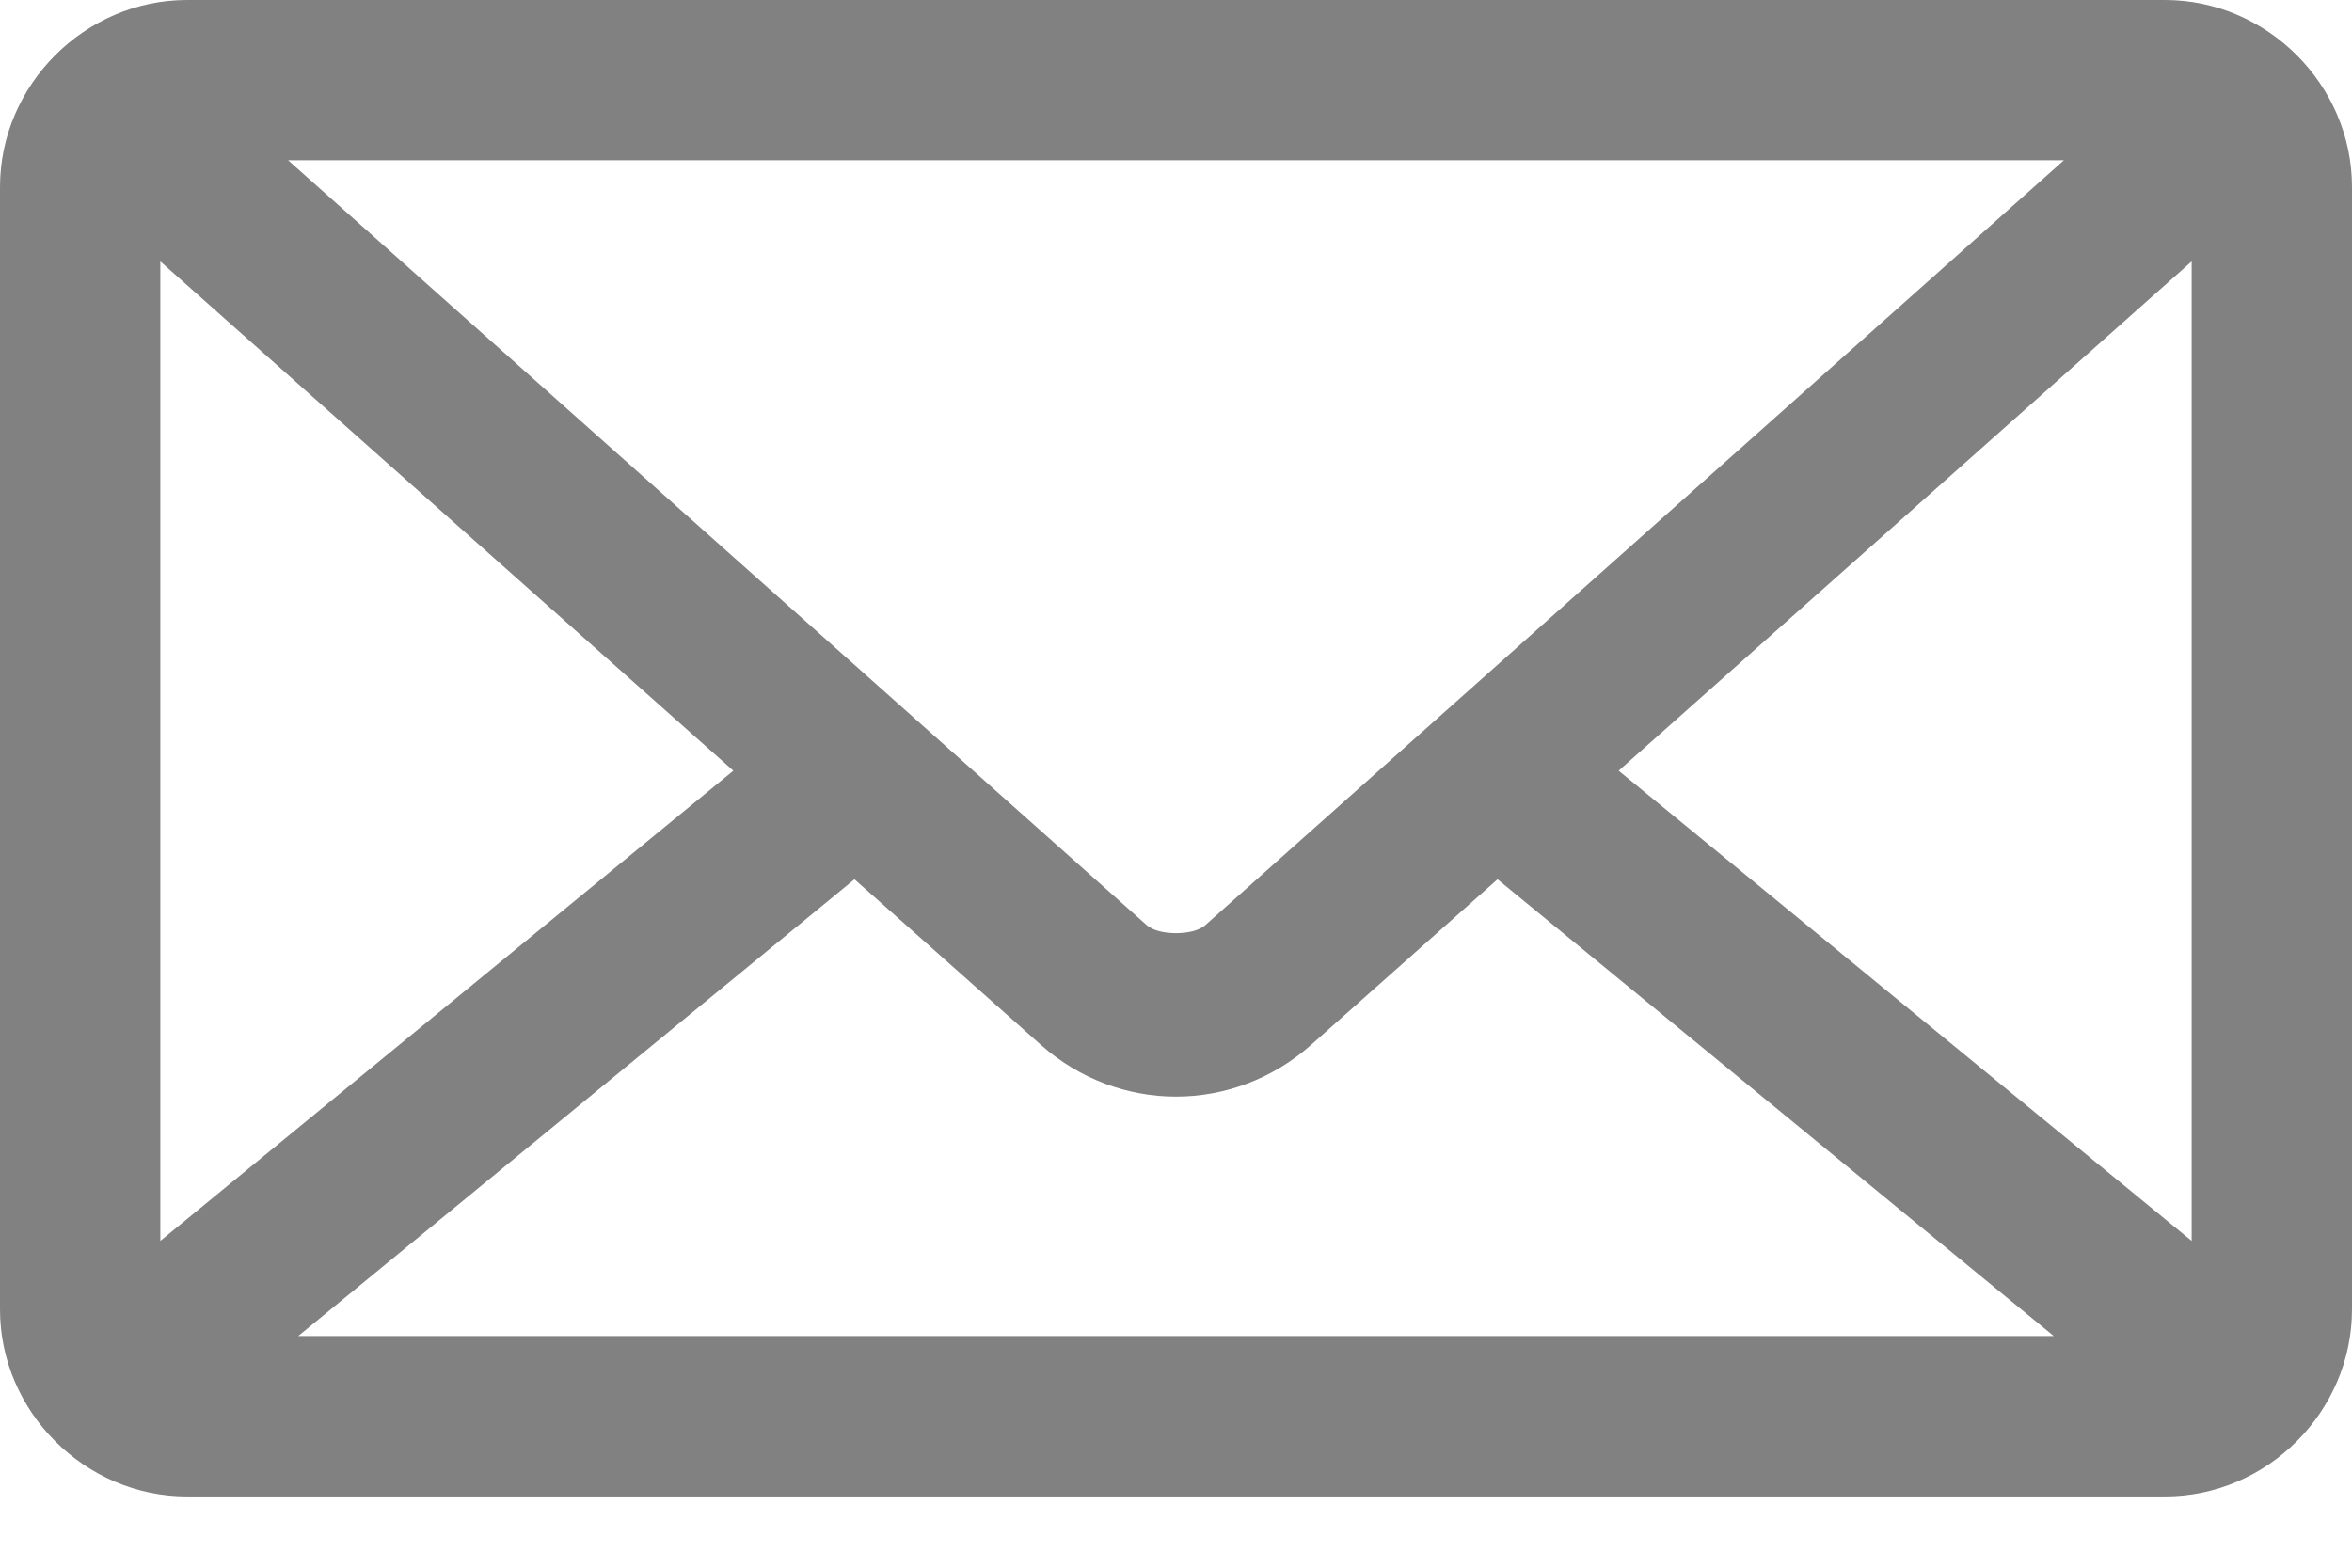
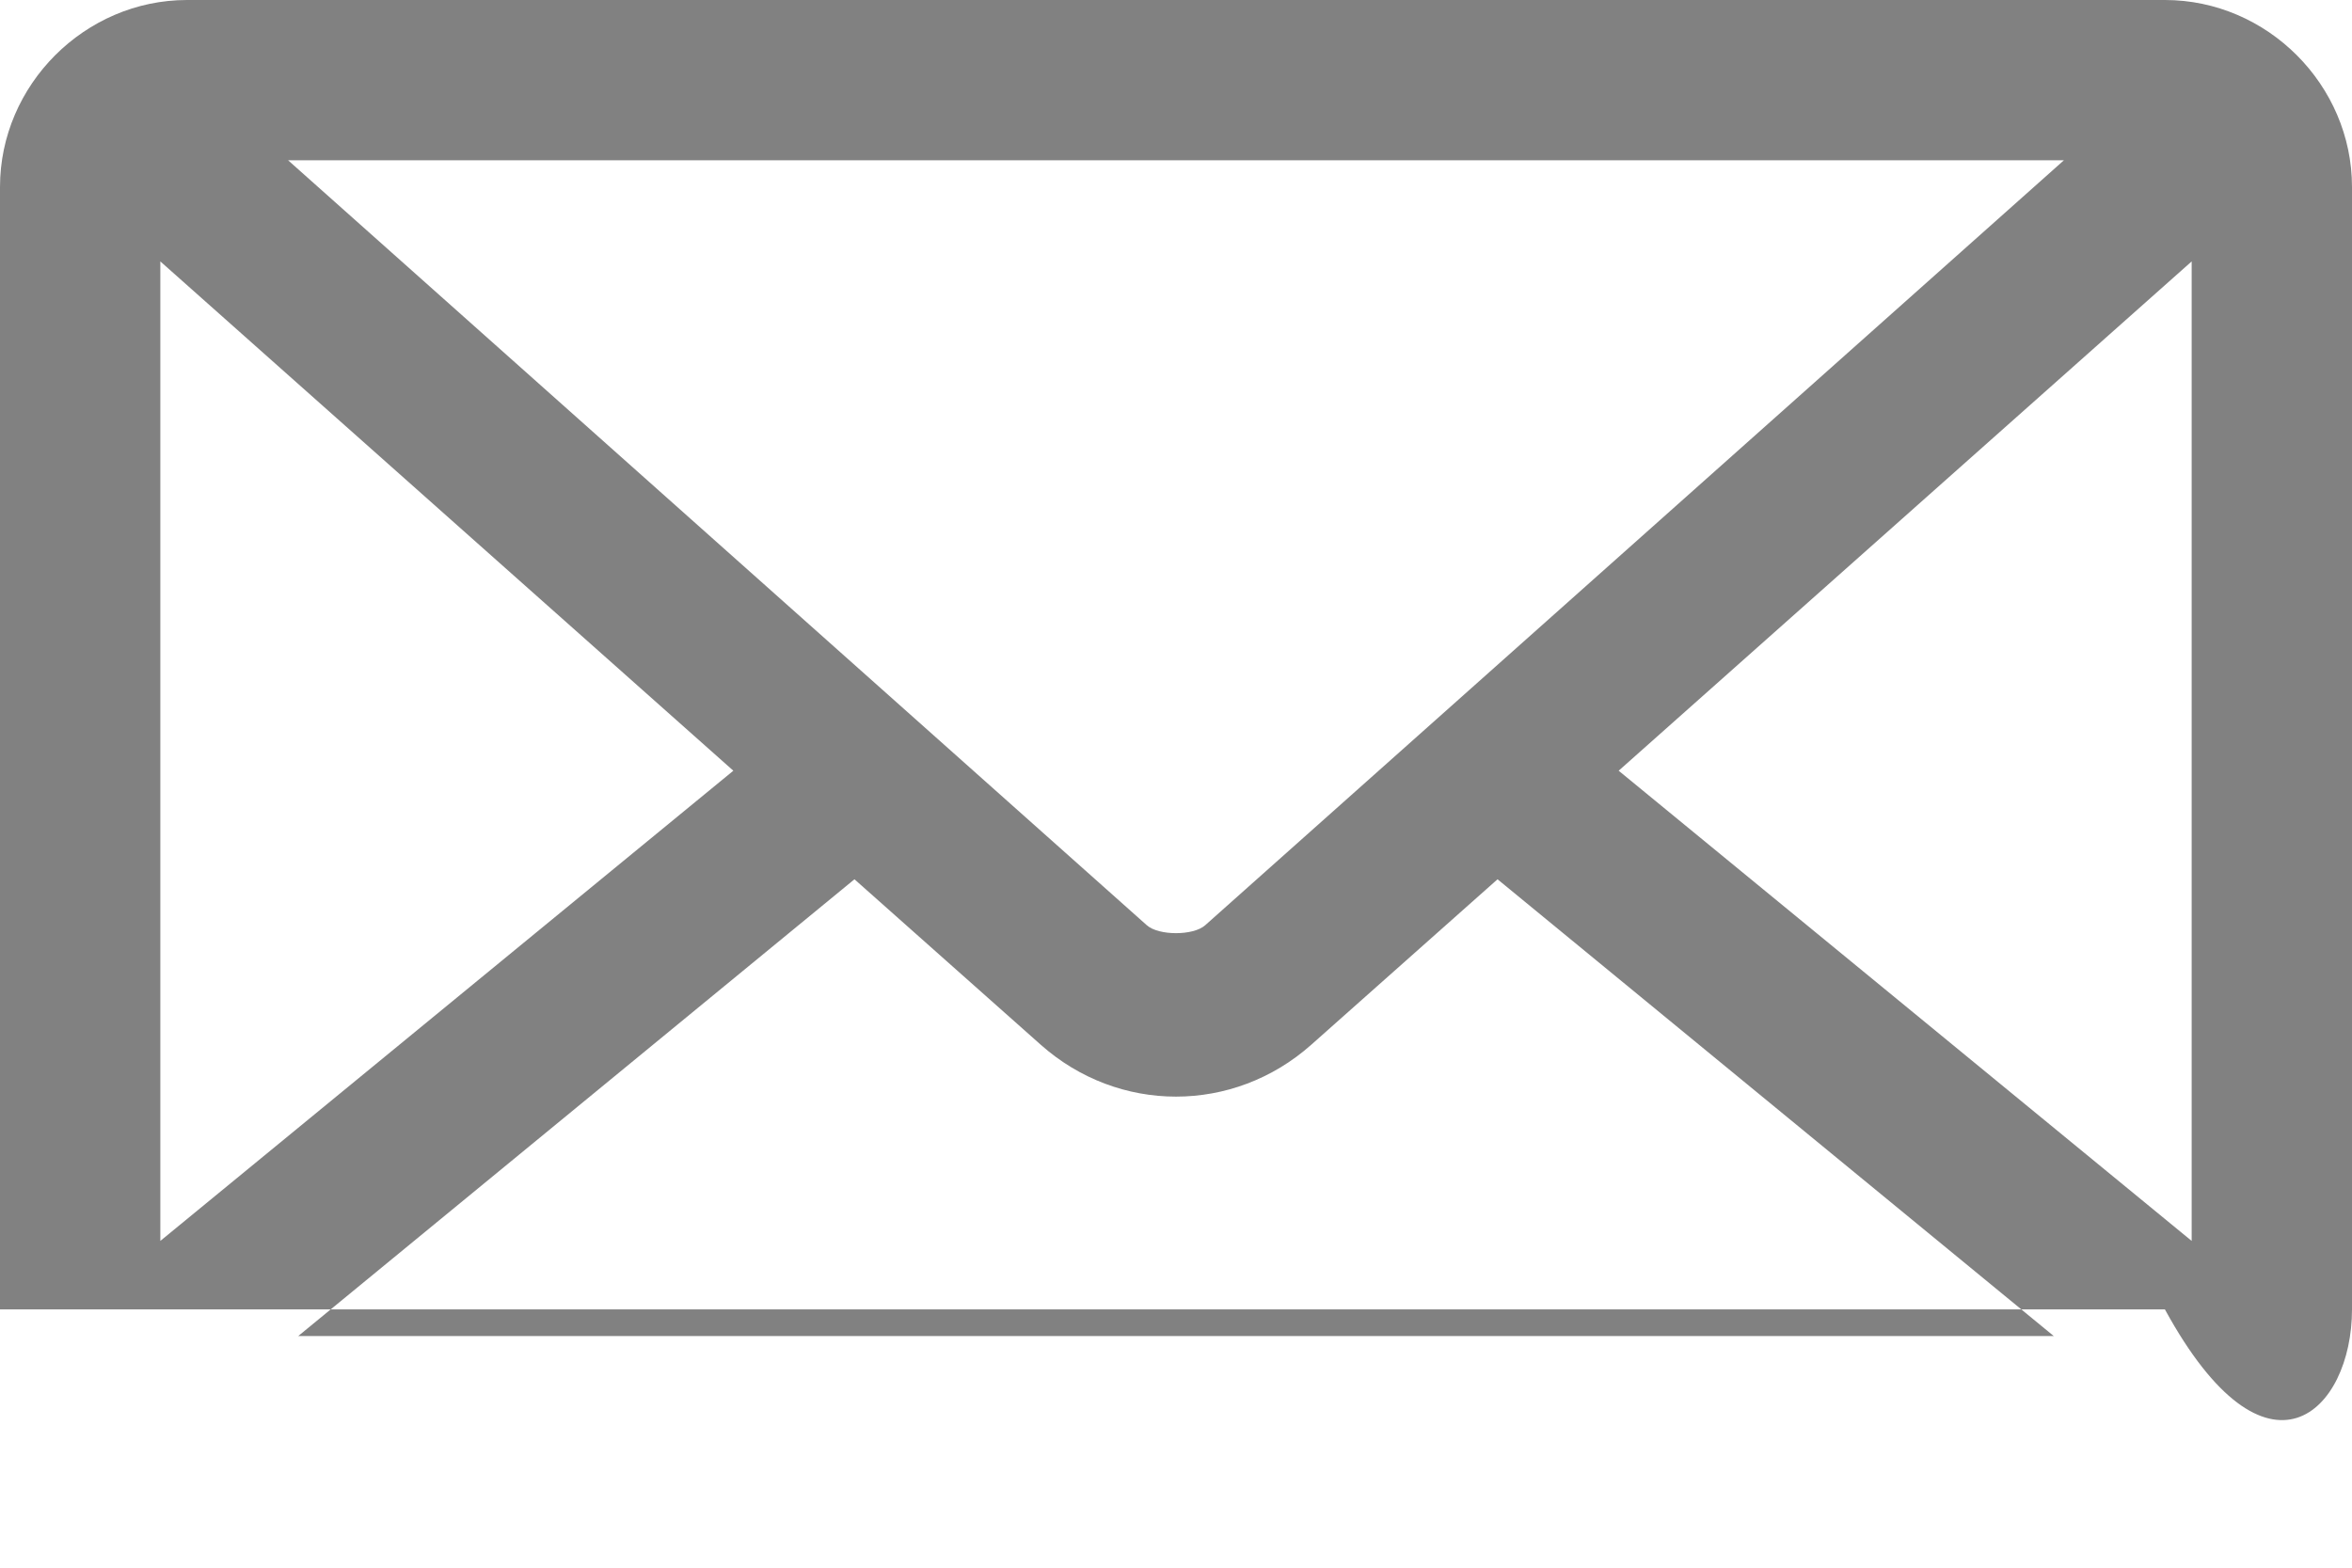
<svg xmlns="http://www.w3.org/2000/svg" width="24" height="16" viewBox="0 0 24 16" fill="none">
-   <path d="M1.909 0C0.866 0 0 0.866 0 1.909V13.364C0 14.407 0.866 15.273 1.909 15.273H22.091C23.134 15.273 24 14.407 24 13.364V1.909C24 0.866 23.134 0 22.091 0H1.909ZM2.94 1.636H21.06L12.298 9.443C12.177 9.551 11.823 9.551 11.702 9.443L2.94 1.636ZM1.636 2.668L7.483 7.866L1.636 12.665V2.668ZM22.364 2.668V12.665L16.517 7.866L22.364 2.668ZM8.719 8.974L10.619 10.662C11.414 11.369 12.586 11.369 13.381 10.662L15.281 8.974L20.957 13.636H3.043L8.719 8.974Z" fill="#818181" />
+   <path d="M1.909 0C0.866 0 0 0.866 0 1.909V13.364H22.091C23.134 15.273 24 14.407 24 13.364V1.909C24 0.866 23.134 0 22.091 0H1.909ZM2.94 1.636H21.06L12.298 9.443C12.177 9.551 11.823 9.551 11.702 9.443L2.94 1.636ZM1.636 2.668L7.483 7.866L1.636 12.665V2.668ZM22.364 2.668V12.665L16.517 7.866L22.364 2.668ZM8.719 8.974L10.619 10.662C11.414 11.369 12.586 11.369 13.381 10.662L15.281 8.974L20.957 13.636H3.043L8.719 8.974Z" fill="#818181" />
</svg>